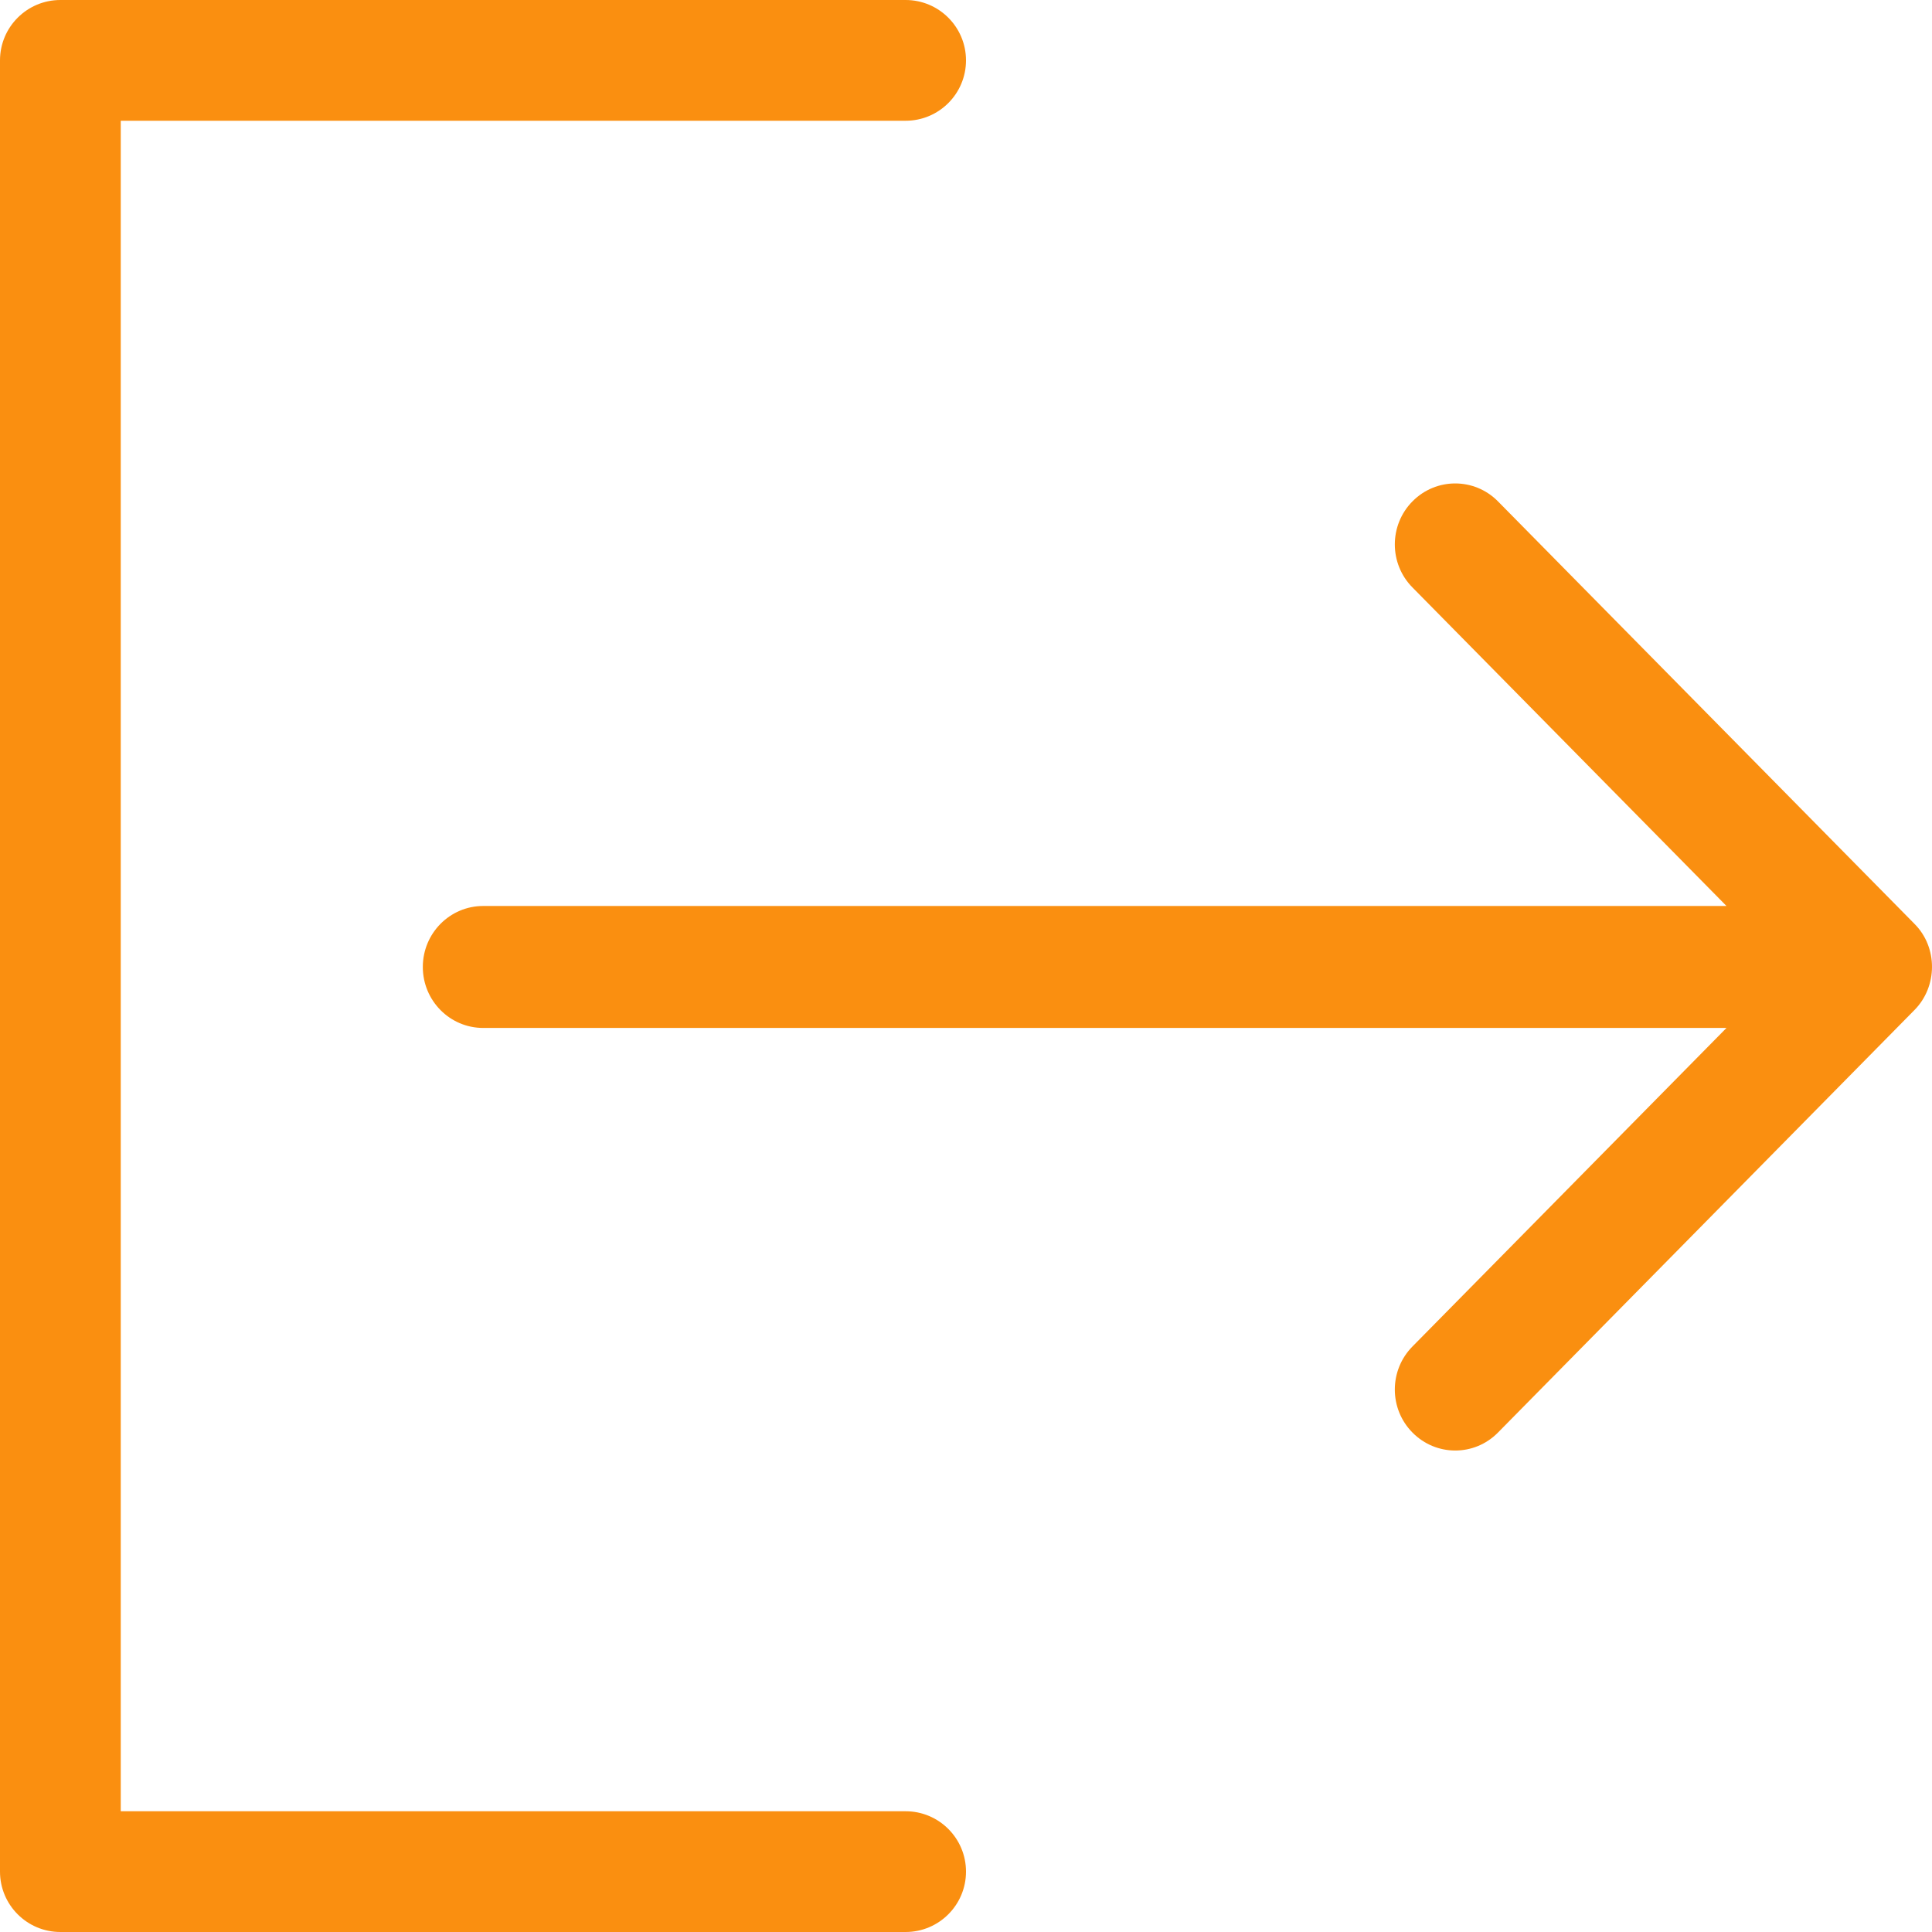
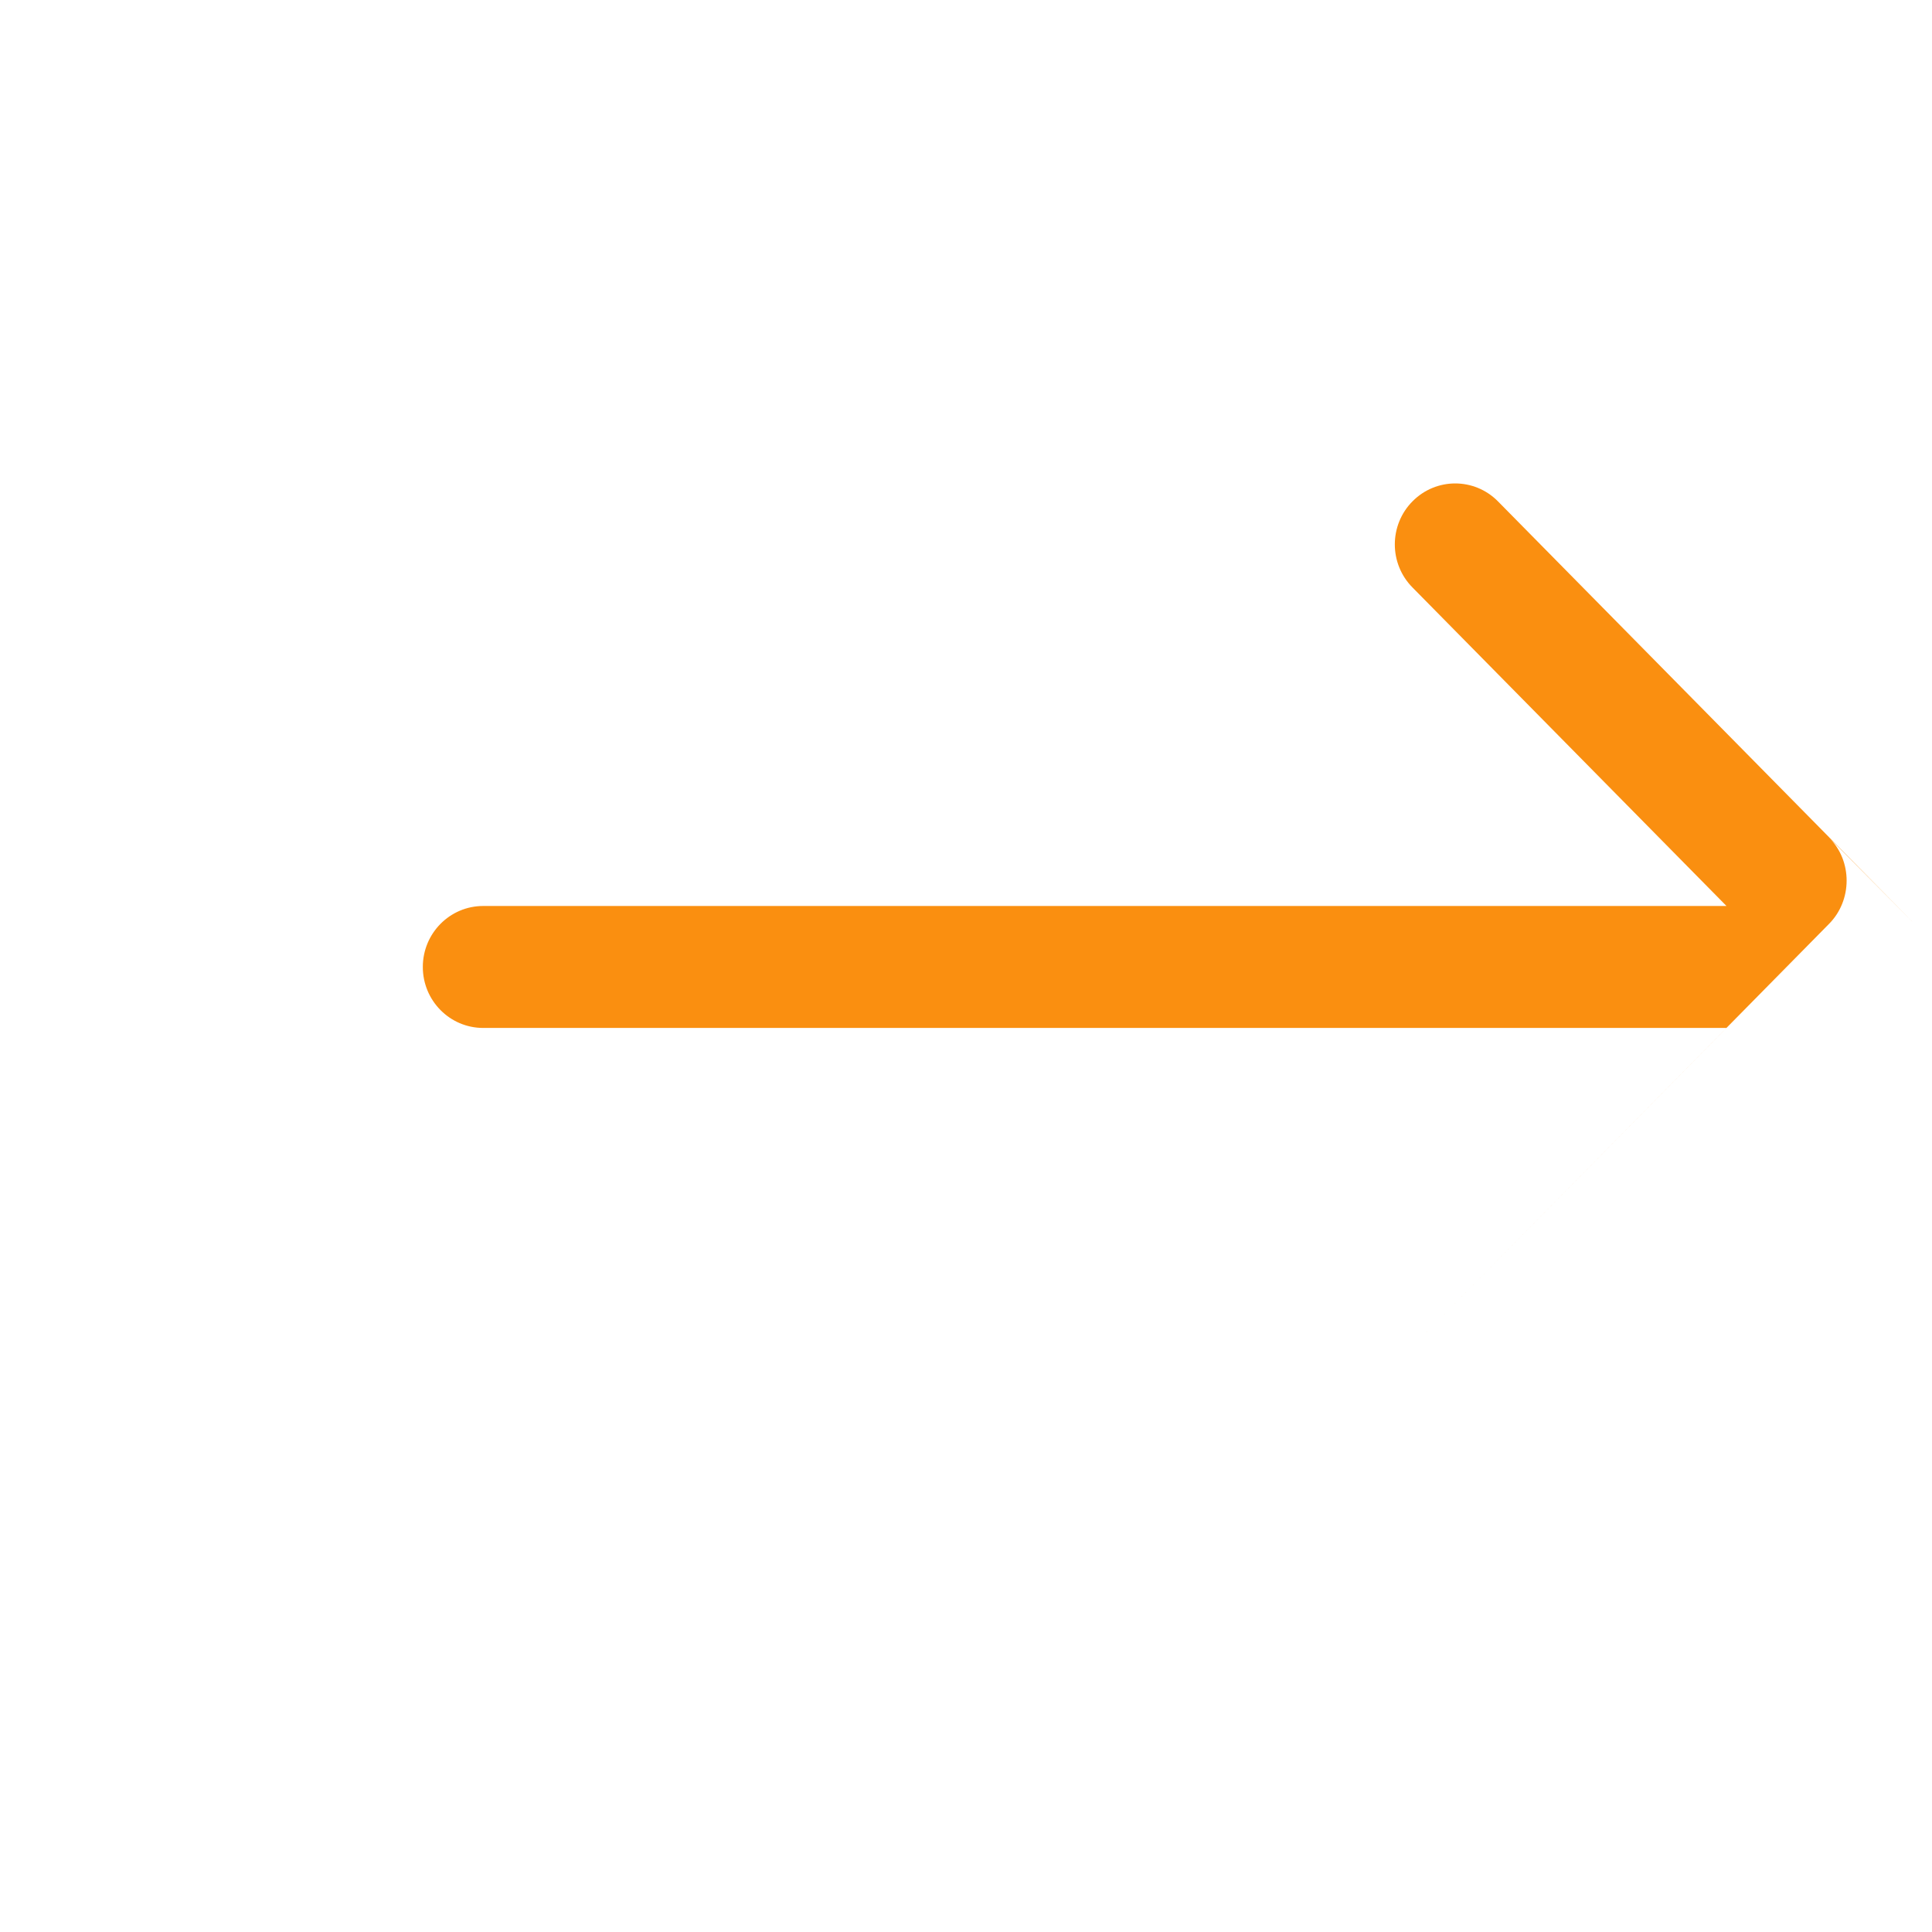
<svg xmlns="http://www.w3.org/2000/svg" id="Layer_2" viewBox="0 0 800 800">
  <defs>
    <style>.cls-1{fill:#fa8f10;}</style>
  </defs>
  <g id="Capa_1">
    <g id="Sign_Out">
-       <path class="cls-1" d="M375,750H50V50h325c13.8,0,25-11.2,25-25S388.8,0,375,0H25C11.2,0,0,11.2,0,25v750c0,13.8,11.2,25,25,25h350c13.8,0,25-11.2,25-25,0-13.8-11.2-25-25-25Z" />
-       <path class="cls-1" d="M792.75,382.55l-172.5-174.97c-9.78-9.88-25.6-9.85-35.35,0-9.78,9.85-9.78,25.85,0,35.7l130,131.87H200.08c-13.8,0-25,11.3-25,25.25s11.2,25.25,25,25.25h514.82l-130,131.87c-9.78,9.88-9.78,25.85,0,35.7,9.78,9.88,25.6,9.88,35.35,0l172.47-174.97c9.65-9.73,9.75-26,.02-35.7Z" />
+       <path class="cls-1" d="M792.75,382.55l-172.5-174.97c-9.78-9.88-25.6-9.85-35.35,0-9.78,9.85-9.78,25.85,0,35.7l130,131.87H200.08c-13.8,0-25,11.3-25,25.25s11.2,25.25,25,25.25h514.82l-130,131.87l172.47-174.97c9.65-9.73,9.75-26,.02-35.7Z" />
    </g>
  </g>
</svg>